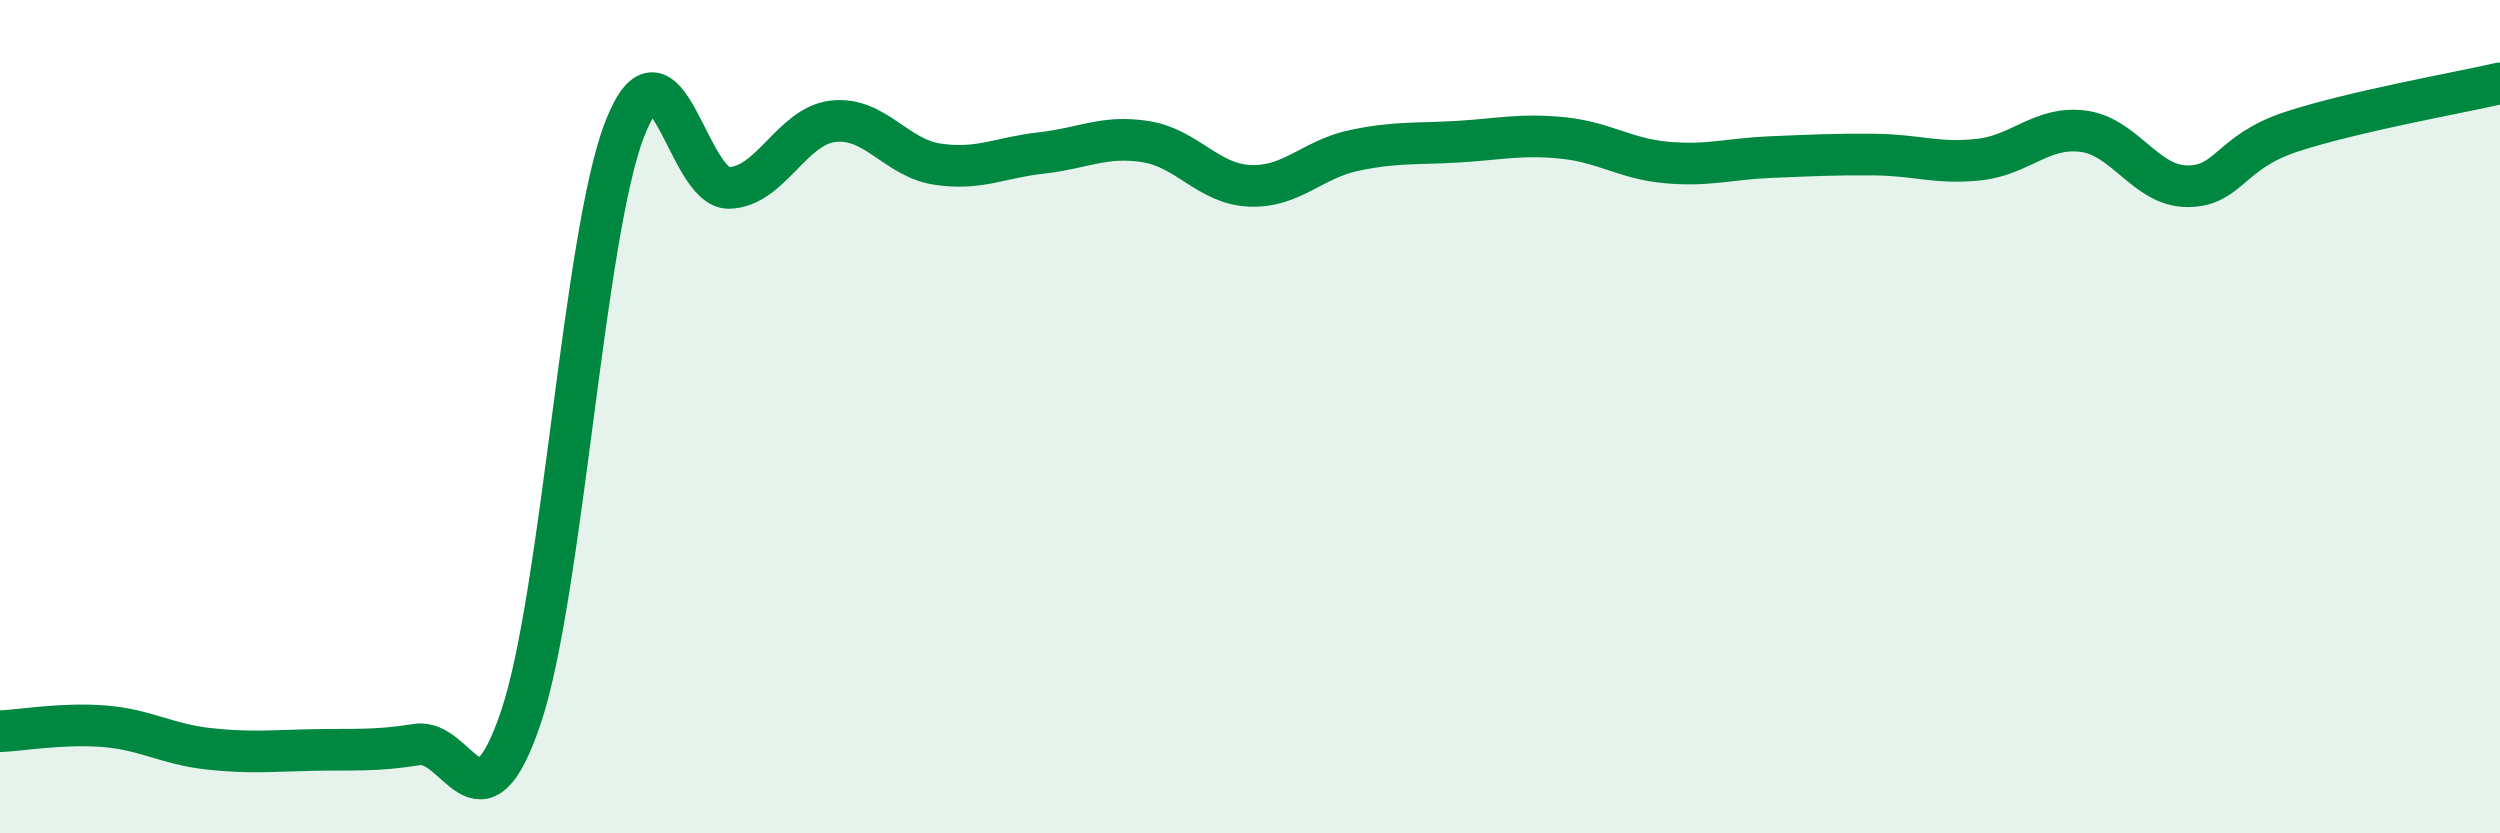
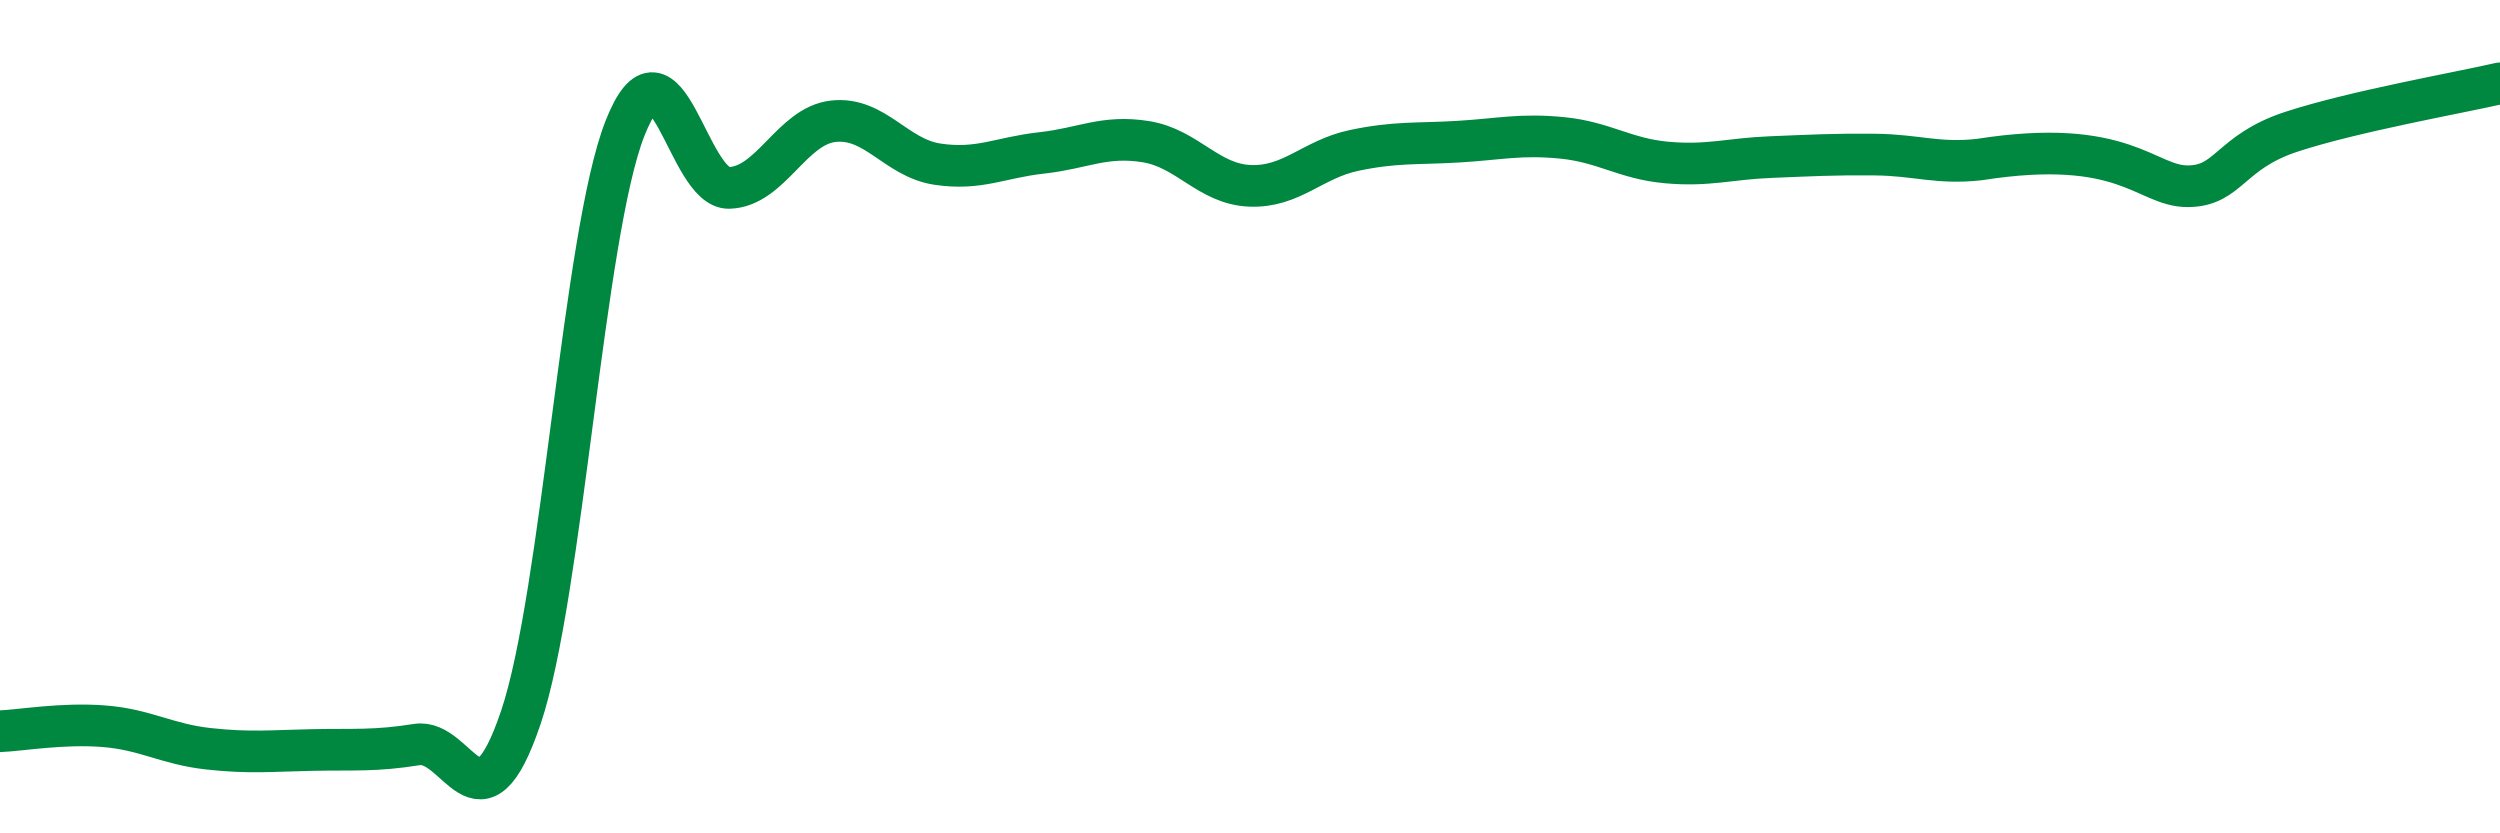
<svg xmlns="http://www.w3.org/2000/svg" width="60" height="20" viewBox="0 0 60 20">
-   <path d="M 0,17.55 C 0.5,17.53 1.5,17.35 2.5,17.43 C 3.5,17.51 4,17.86 5,17.97 C 6,18.08 6.5,18.02 7.5,18 C 8.5,17.98 9,18.03 10,17.87 C 11,17.71 11.5,20.18 12.5,17.22 C 13.5,14.26 14,5.62 15,3.08 C 16,0.54 16.5,4.54 17.5,4.51 C 18.5,4.48 19,3.02 20,2.91 C 21,2.8 21.5,3.79 22.5,3.94 C 23.5,4.09 24,3.78 25,3.67 C 26,3.56 26.5,3.24 27.5,3.4 C 28.5,3.56 29,4.42 30,4.46 C 31,4.5 31.5,3.82 32.5,3.61 C 33.5,3.4 34,3.46 35,3.4 C 36,3.34 36.5,3.21 37.5,3.31 C 38.5,3.41 39,3.81 40,3.9 C 41,3.99 41.5,3.81 42.5,3.77 C 43.5,3.73 44,3.7 45,3.71 C 46,3.72 46.5,3.94 47.5,3.83 C 48.5,3.72 49,3.02 50,3.15 C 51,3.28 51.5,4.47 52.5,4.47 C 53.5,4.47 53.5,3.65 55,3.16 C 56.5,2.67 59,2.23 60,2L60 20L0 20Z" fill="#008740" opacity="0.1" stroke-linecap="round" stroke-linejoin="round" />
-   <path d="M 0,17.55 C 0.5,17.53 1.5,17.35 2.5,17.43 C 3.5,17.51 4,17.86 5,17.97 C 6,18.08 6.5,18.02 7.5,18 C 8.5,17.98 9,18.03 10,17.87 C 11,17.71 11.5,20.18 12.5,17.22 C 13.5,14.26 14,5.62 15,3.08 C 16,0.54 16.5,4.54 17.5,4.51 C 18.5,4.48 19,3.02 20,2.91 C 21,2.8 21.5,3.79 22.5,3.94 C 23.5,4.09 24,3.78 25,3.67 C 26,3.56 26.5,3.24 27.5,3.4 C 28.5,3.56 29,4.42 30,4.46 C 31,4.5 31.5,3.82 32.5,3.61 C 33.5,3.4 34,3.46 35,3.4 C 36,3.34 36.5,3.21 37.5,3.31 C 38.5,3.41 39,3.81 40,3.9 C 41,3.99 41.5,3.81 42.5,3.77 C 43.5,3.73 44,3.7 45,3.71 C 46,3.72 46.5,3.94 47.5,3.83 C 48.5,3.72 49,3.02 50,3.15 C 51,3.28 51.5,4.47 52.5,4.47 C 53.5,4.47 53.5,3.65 55,3.16 C 56.5,2.67 59,2.23 60,2" stroke="#008740" stroke-width="1" fill="none" stroke-linecap="round" stroke-linejoin="round" />
+   <path d="M 0,17.55 C 0.5,17.53 1.5,17.35 2.5,17.43 C 3.5,17.51 4,17.86 5,17.97 C 6,18.08 6.5,18.02 7.5,18 C 8.5,17.98 9,18.03 10,17.87 C 11,17.71 11.5,20.18 12.5,17.22 C 13.5,14.26 14,5.62 15,3.08 C 16,0.54 16.5,4.54 17.5,4.51 C 18.5,4.48 19,3.02 20,2.91 C 21,2.8 21.5,3.79 22.5,3.94 C 23.5,4.09 24,3.78 25,3.67 C 26,3.56 26.5,3.24 27.5,3.4 C 28.5,3.56 29,4.42 30,4.46 C 31,4.5 31.5,3.82 32.5,3.61 C 33.5,3.4 34,3.46 35,3.4 C 36,3.34 36.5,3.21 37.5,3.31 C 38.5,3.41 39,3.81 40,3.9 C 41,3.99 41.5,3.81 42.5,3.77 C 43.5,3.73 44,3.7 45,3.71 C 46,3.72 46.5,3.94 47.5,3.83 C 51,3.28 51.5,4.47 52.5,4.47 C 53.5,4.47 53.5,3.65 55,3.16 C 56.5,2.67 59,2.23 60,2" stroke="#008740" stroke-width="1" fill="none" stroke-linecap="round" stroke-linejoin="round" />
</svg>